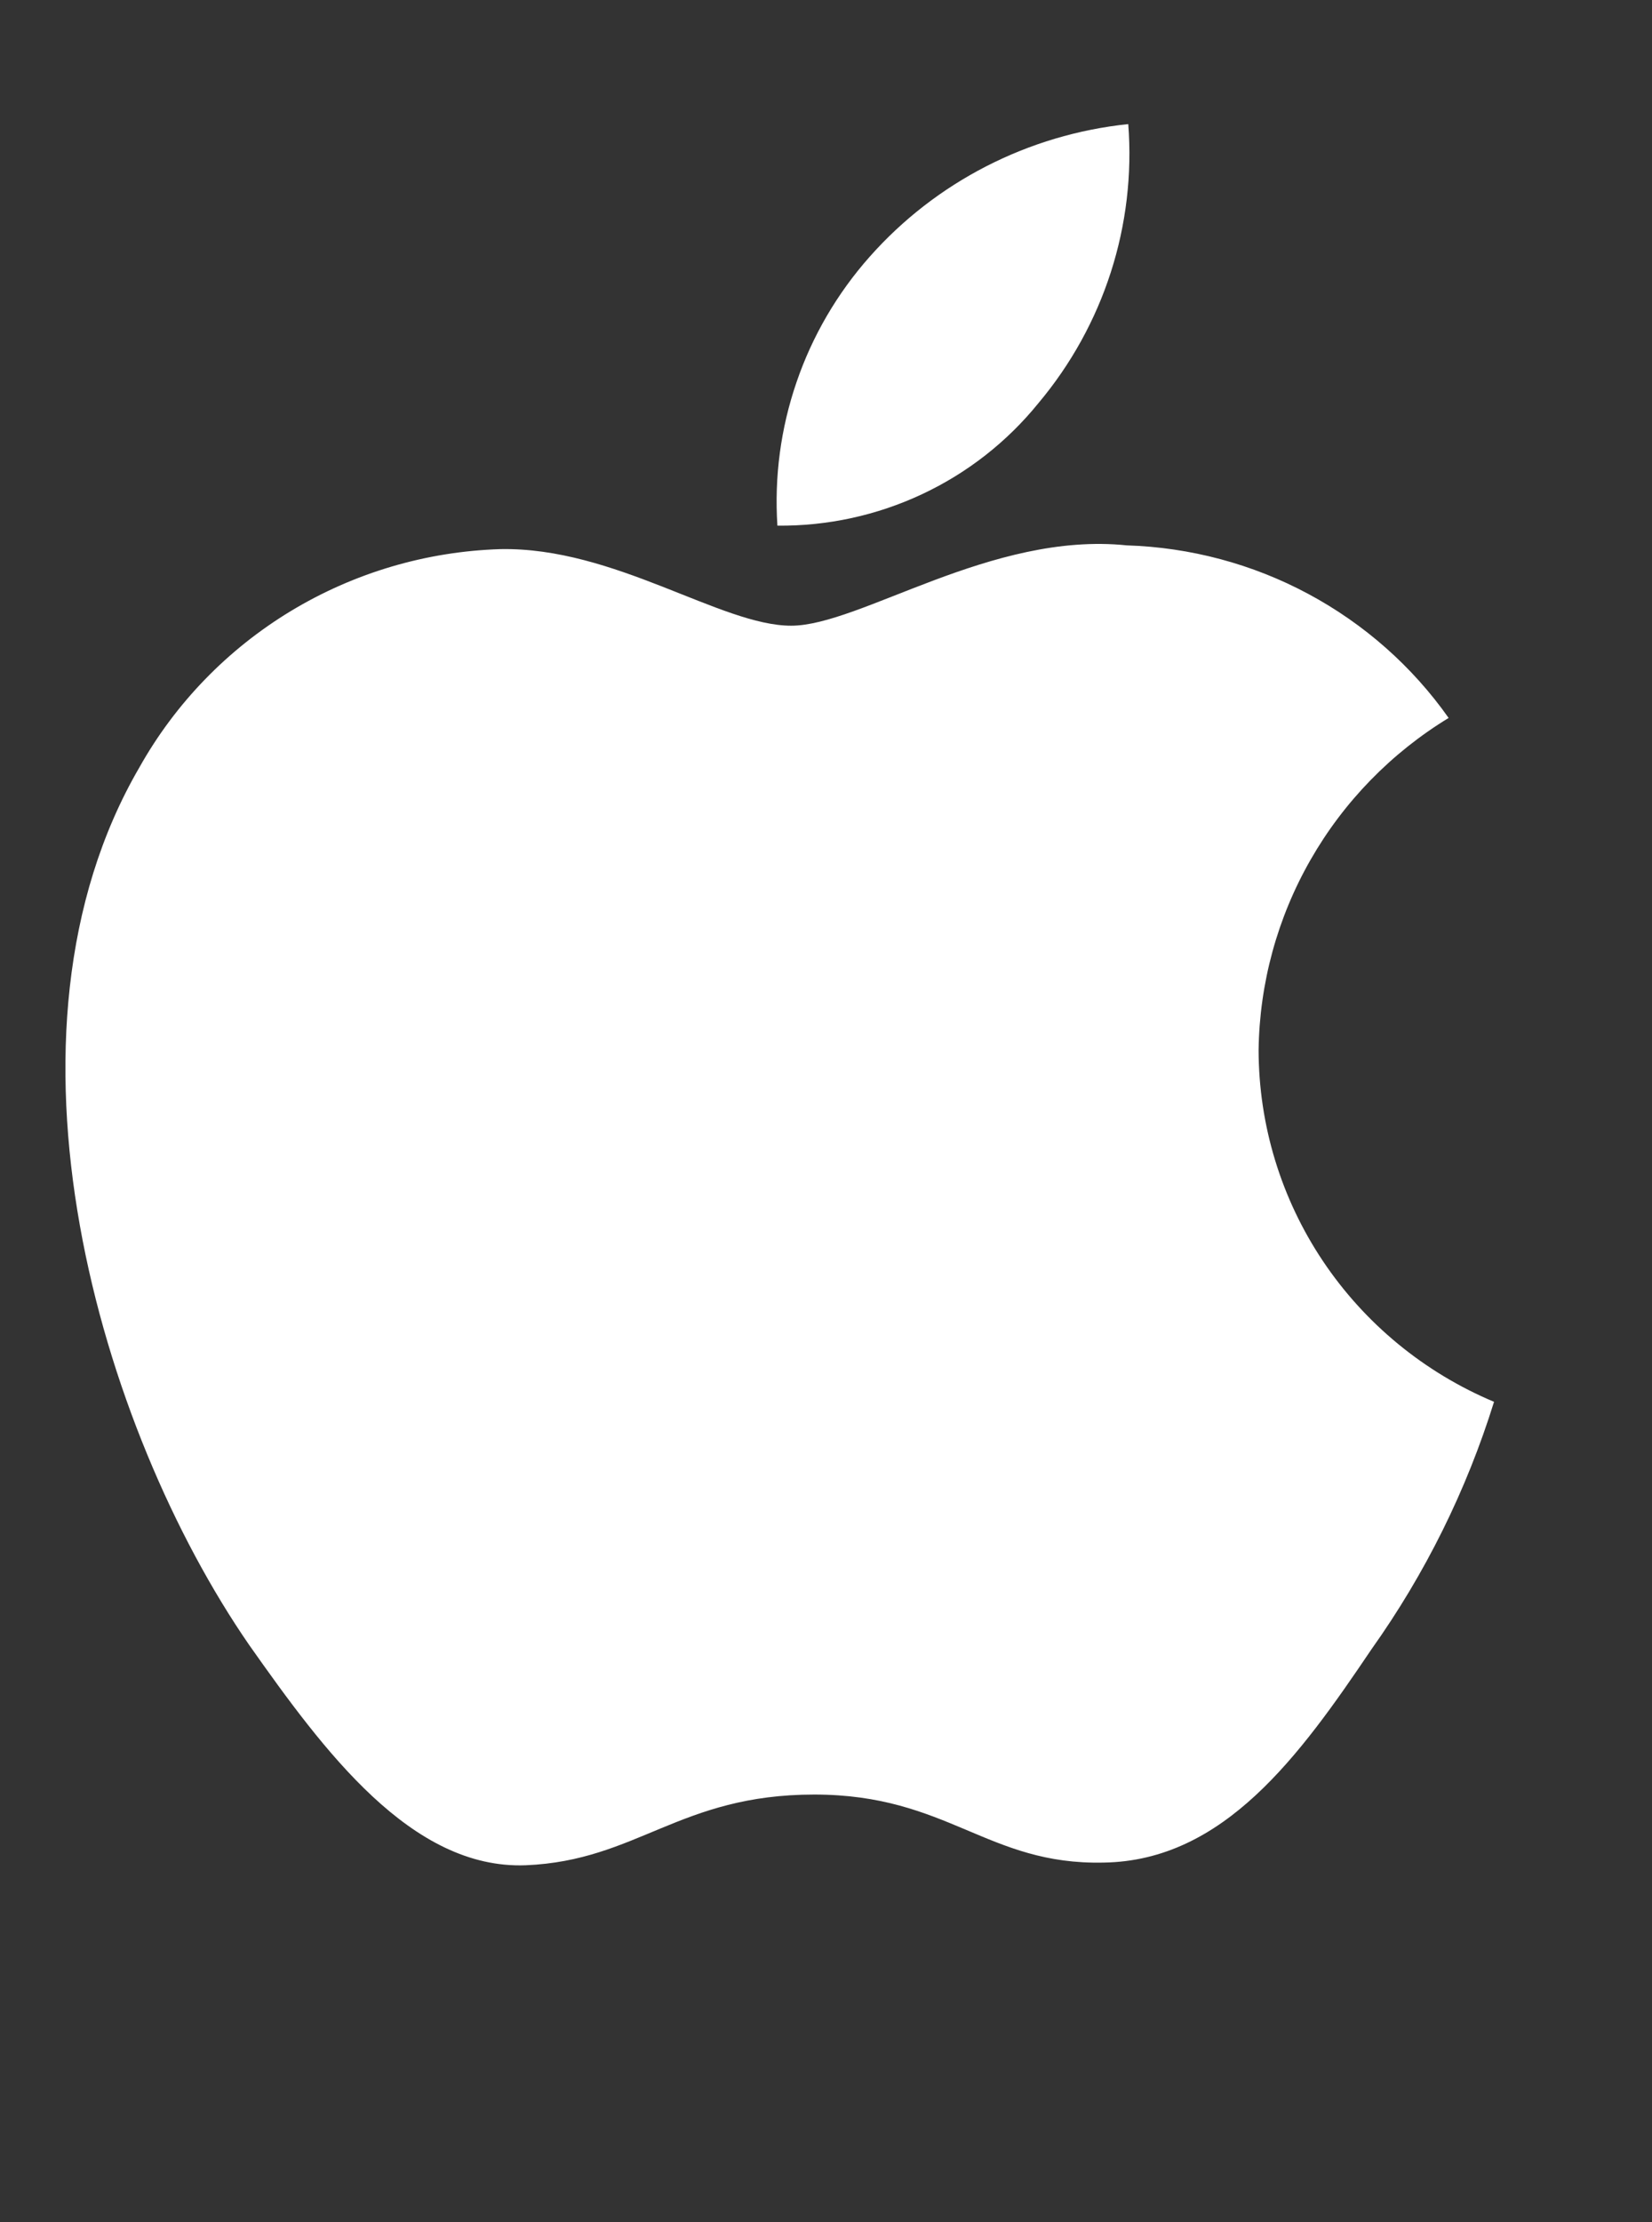
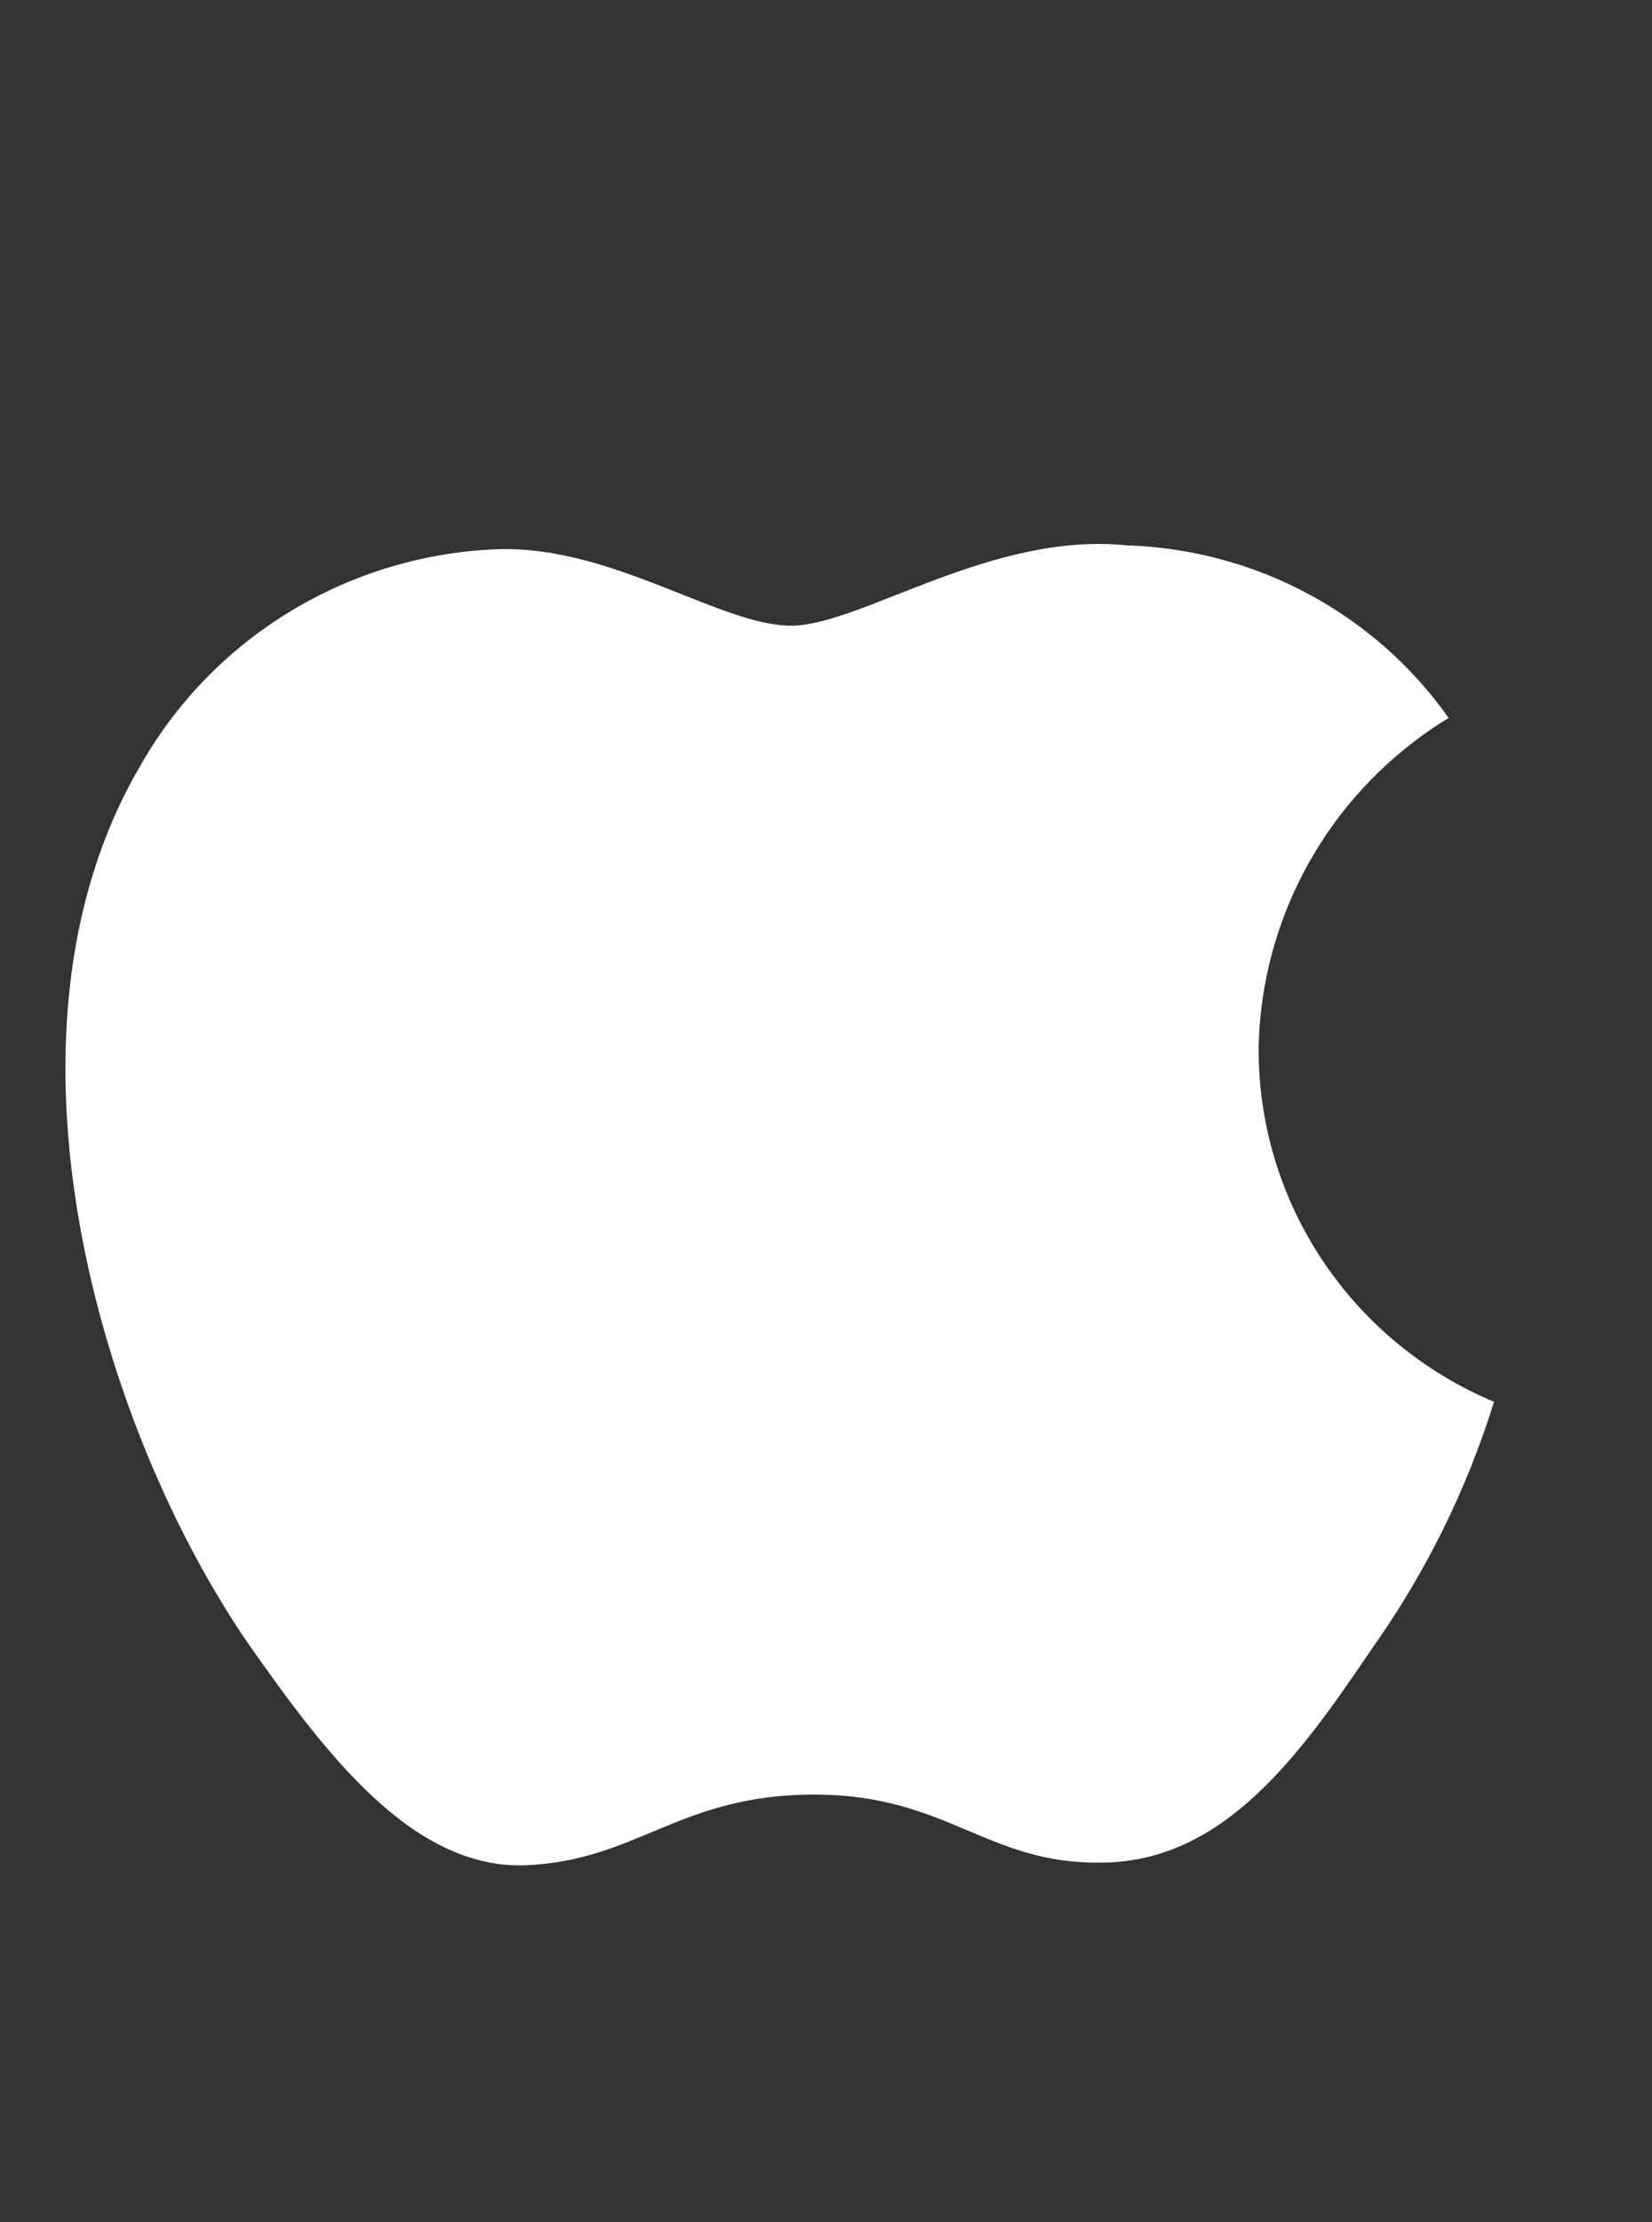
<svg xmlns="http://www.w3.org/2000/svg" width="29" height="39" viewBox="0 0 29 39" fill="none">
  <rect x="0" y="0" width="29" height="39" fill="#333333" stroke="none" />
  <g id="Frame 26080802">
    <g id="&lt;Group&gt;">
      <g id="&lt;Group&gt;_2">
        <path id="&lt;Path&gt;" d="M22.094 18.429C22.11 17.257 22.423 16.109 23.007 15.089C23.59 14.07 24.424 13.214 25.43 12.601C24.791 11.695 23.947 10.95 22.966 10.424C21.986 9.898 20.895 9.607 19.78 9.572C17.404 9.325 15.099 10.982 13.888 10.982C12.653 10.982 10.788 9.597 8.78 9.638C7.481 9.679 6.215 10.054 5.105 10.725C3.996 11.396 3.08 12.341 2.448 13.467C-0.289 18.167 1.753 25.074 4.375 28.873C5.687 30.734 7.221 32.812 9.227 32.738C11.191 32.657 11.924 31.497 14.294 31.497C16.642 31.497 17.33 32.738 19.377 32.691C21.484 32.657 22.811 30.823 24.077 28.945C25.02 27.619 25.745 26.154 26.227 24.604C25.003 24.09 23.958 23.231 23.223 22.133C22.488 21.035 22.096 19.747 22.094 18.429Z" fill="white" />
-         <path id="&lt;Path&gt;_2" d="M18.228 7.077C19.377 5.71 19.943 3.952 19.806 2.178C18.051 2.361 16.43 3.192 15.266 4.507C14.696 5.15 14.26 5.897 13.983 6.707C13.705 7.516 13.591 8.372 13.647 9.226C14.524 9.235 15.393 9.046 16.186 8.674C16.98 8.302 17.678 7.756 18.228 7.077Z" fill="white" />
      </g>
    </g>
  </g>
</svg>